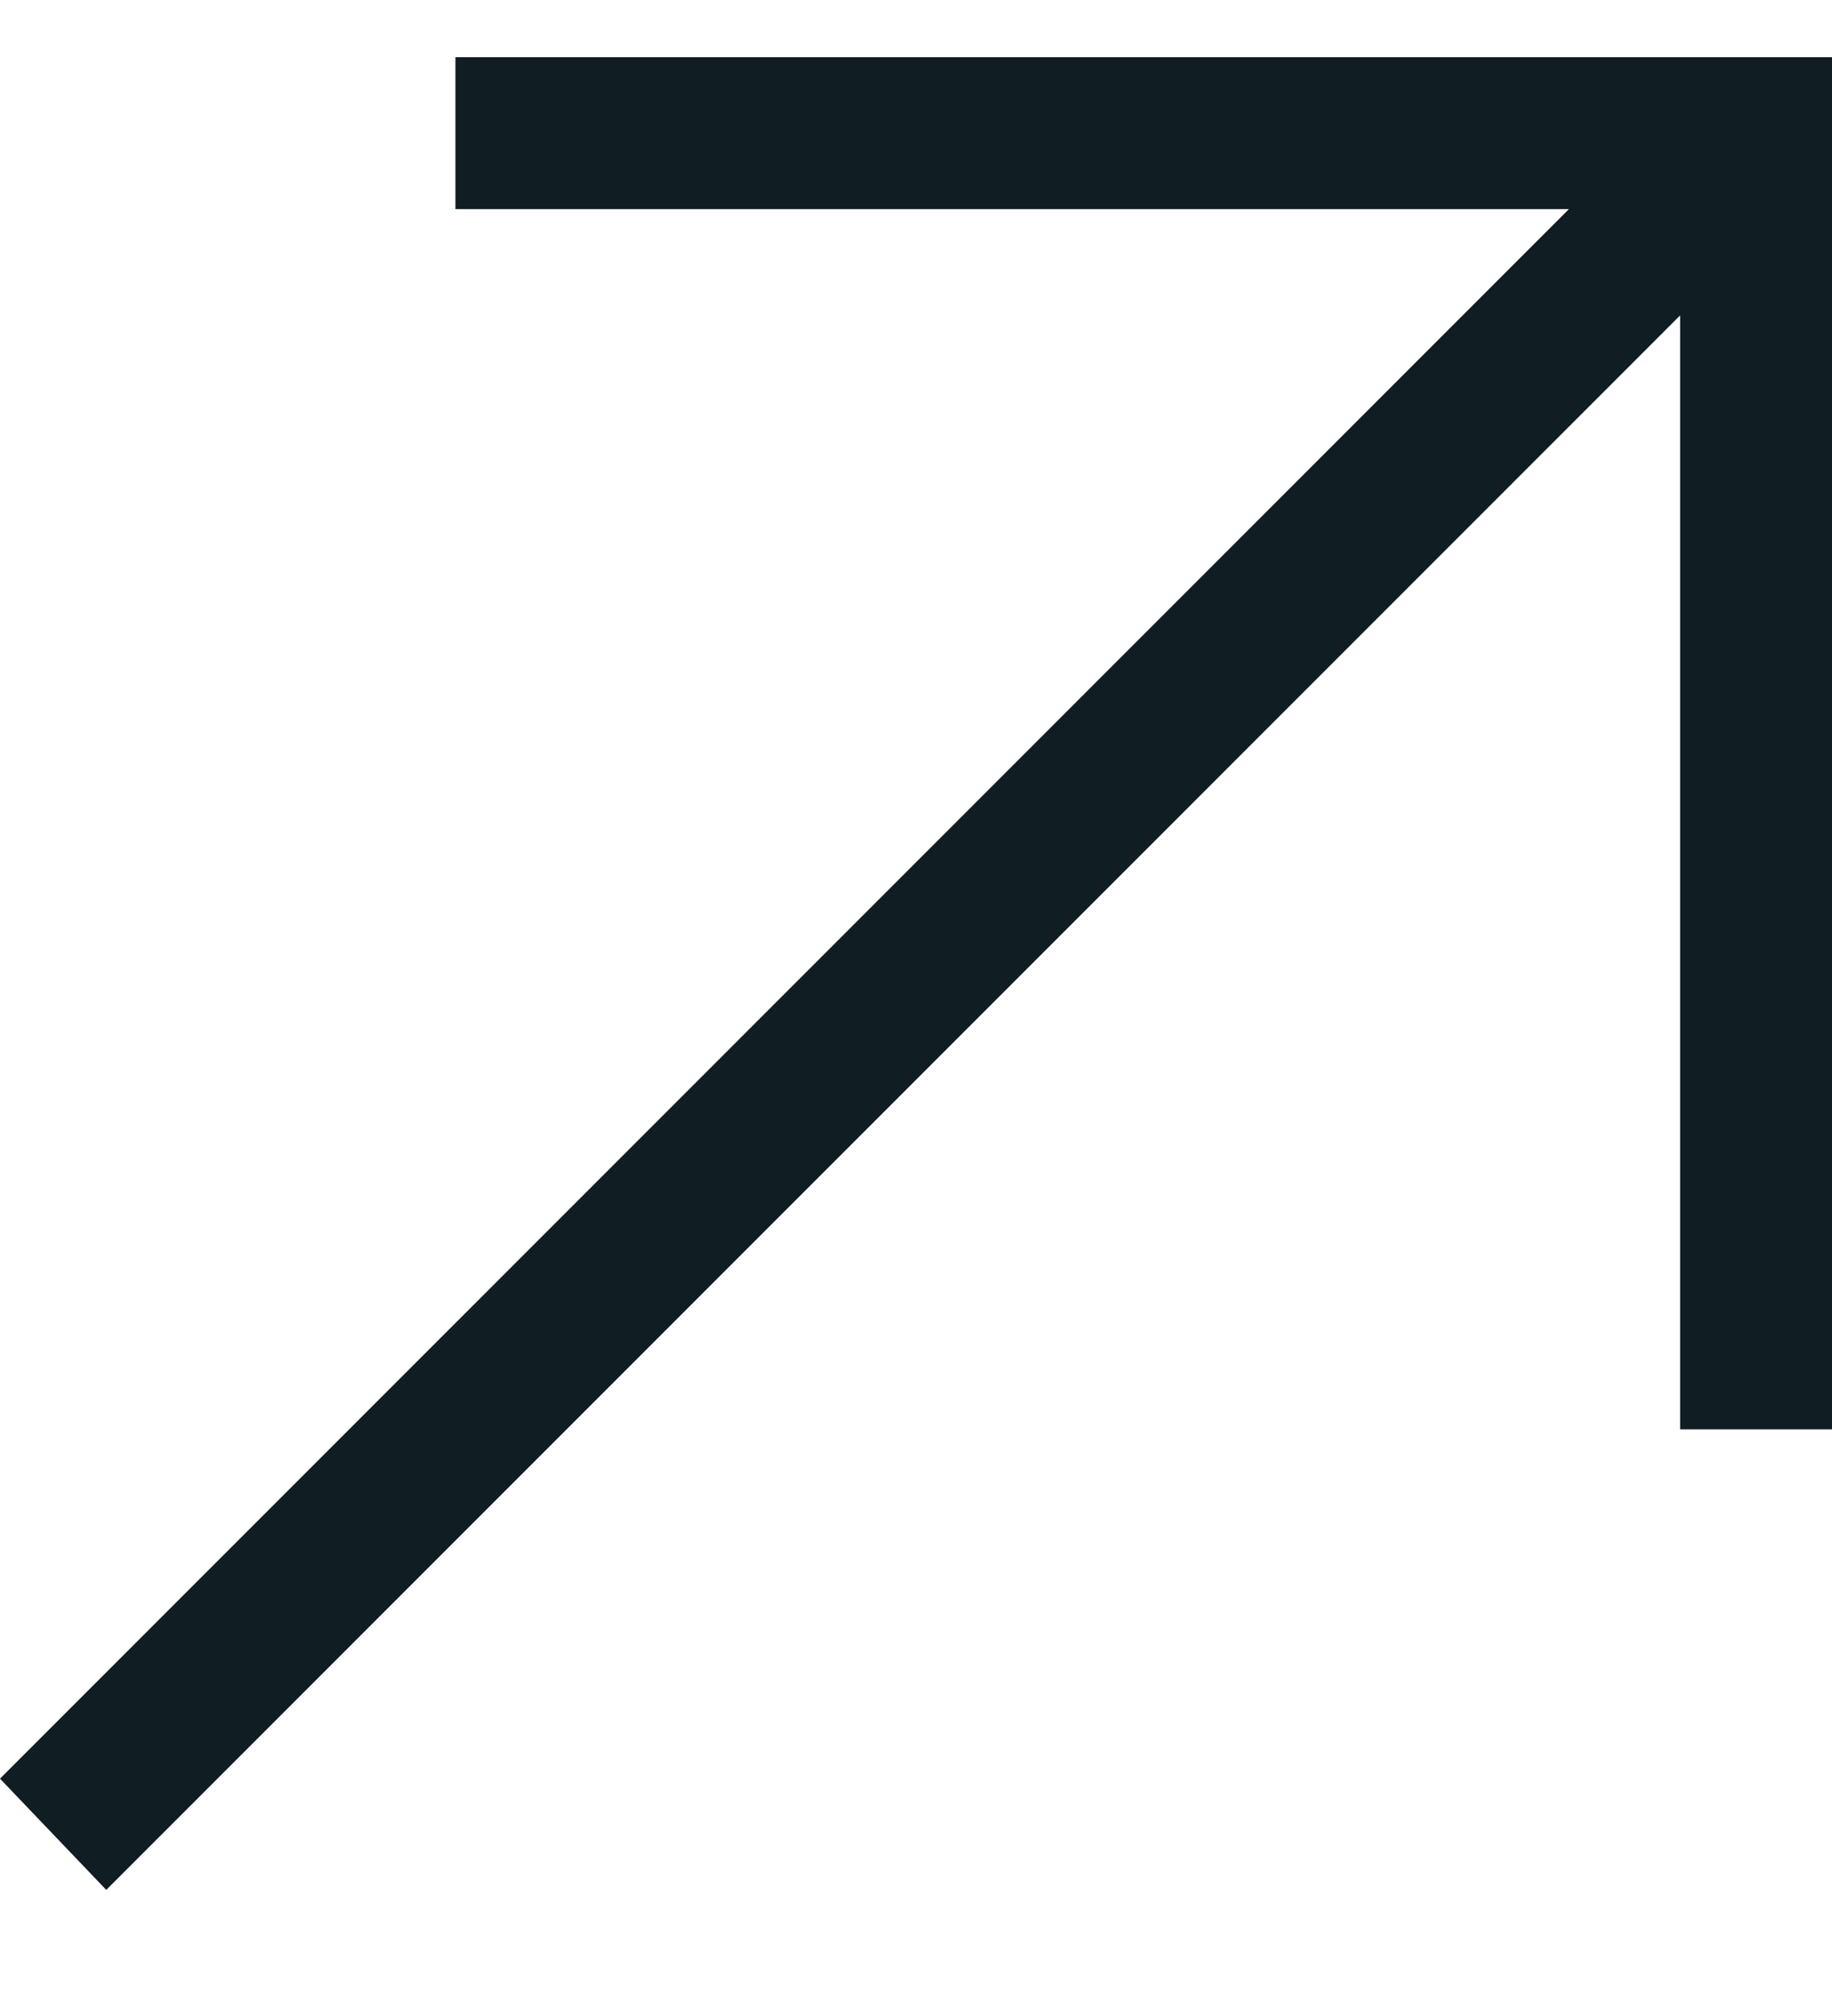
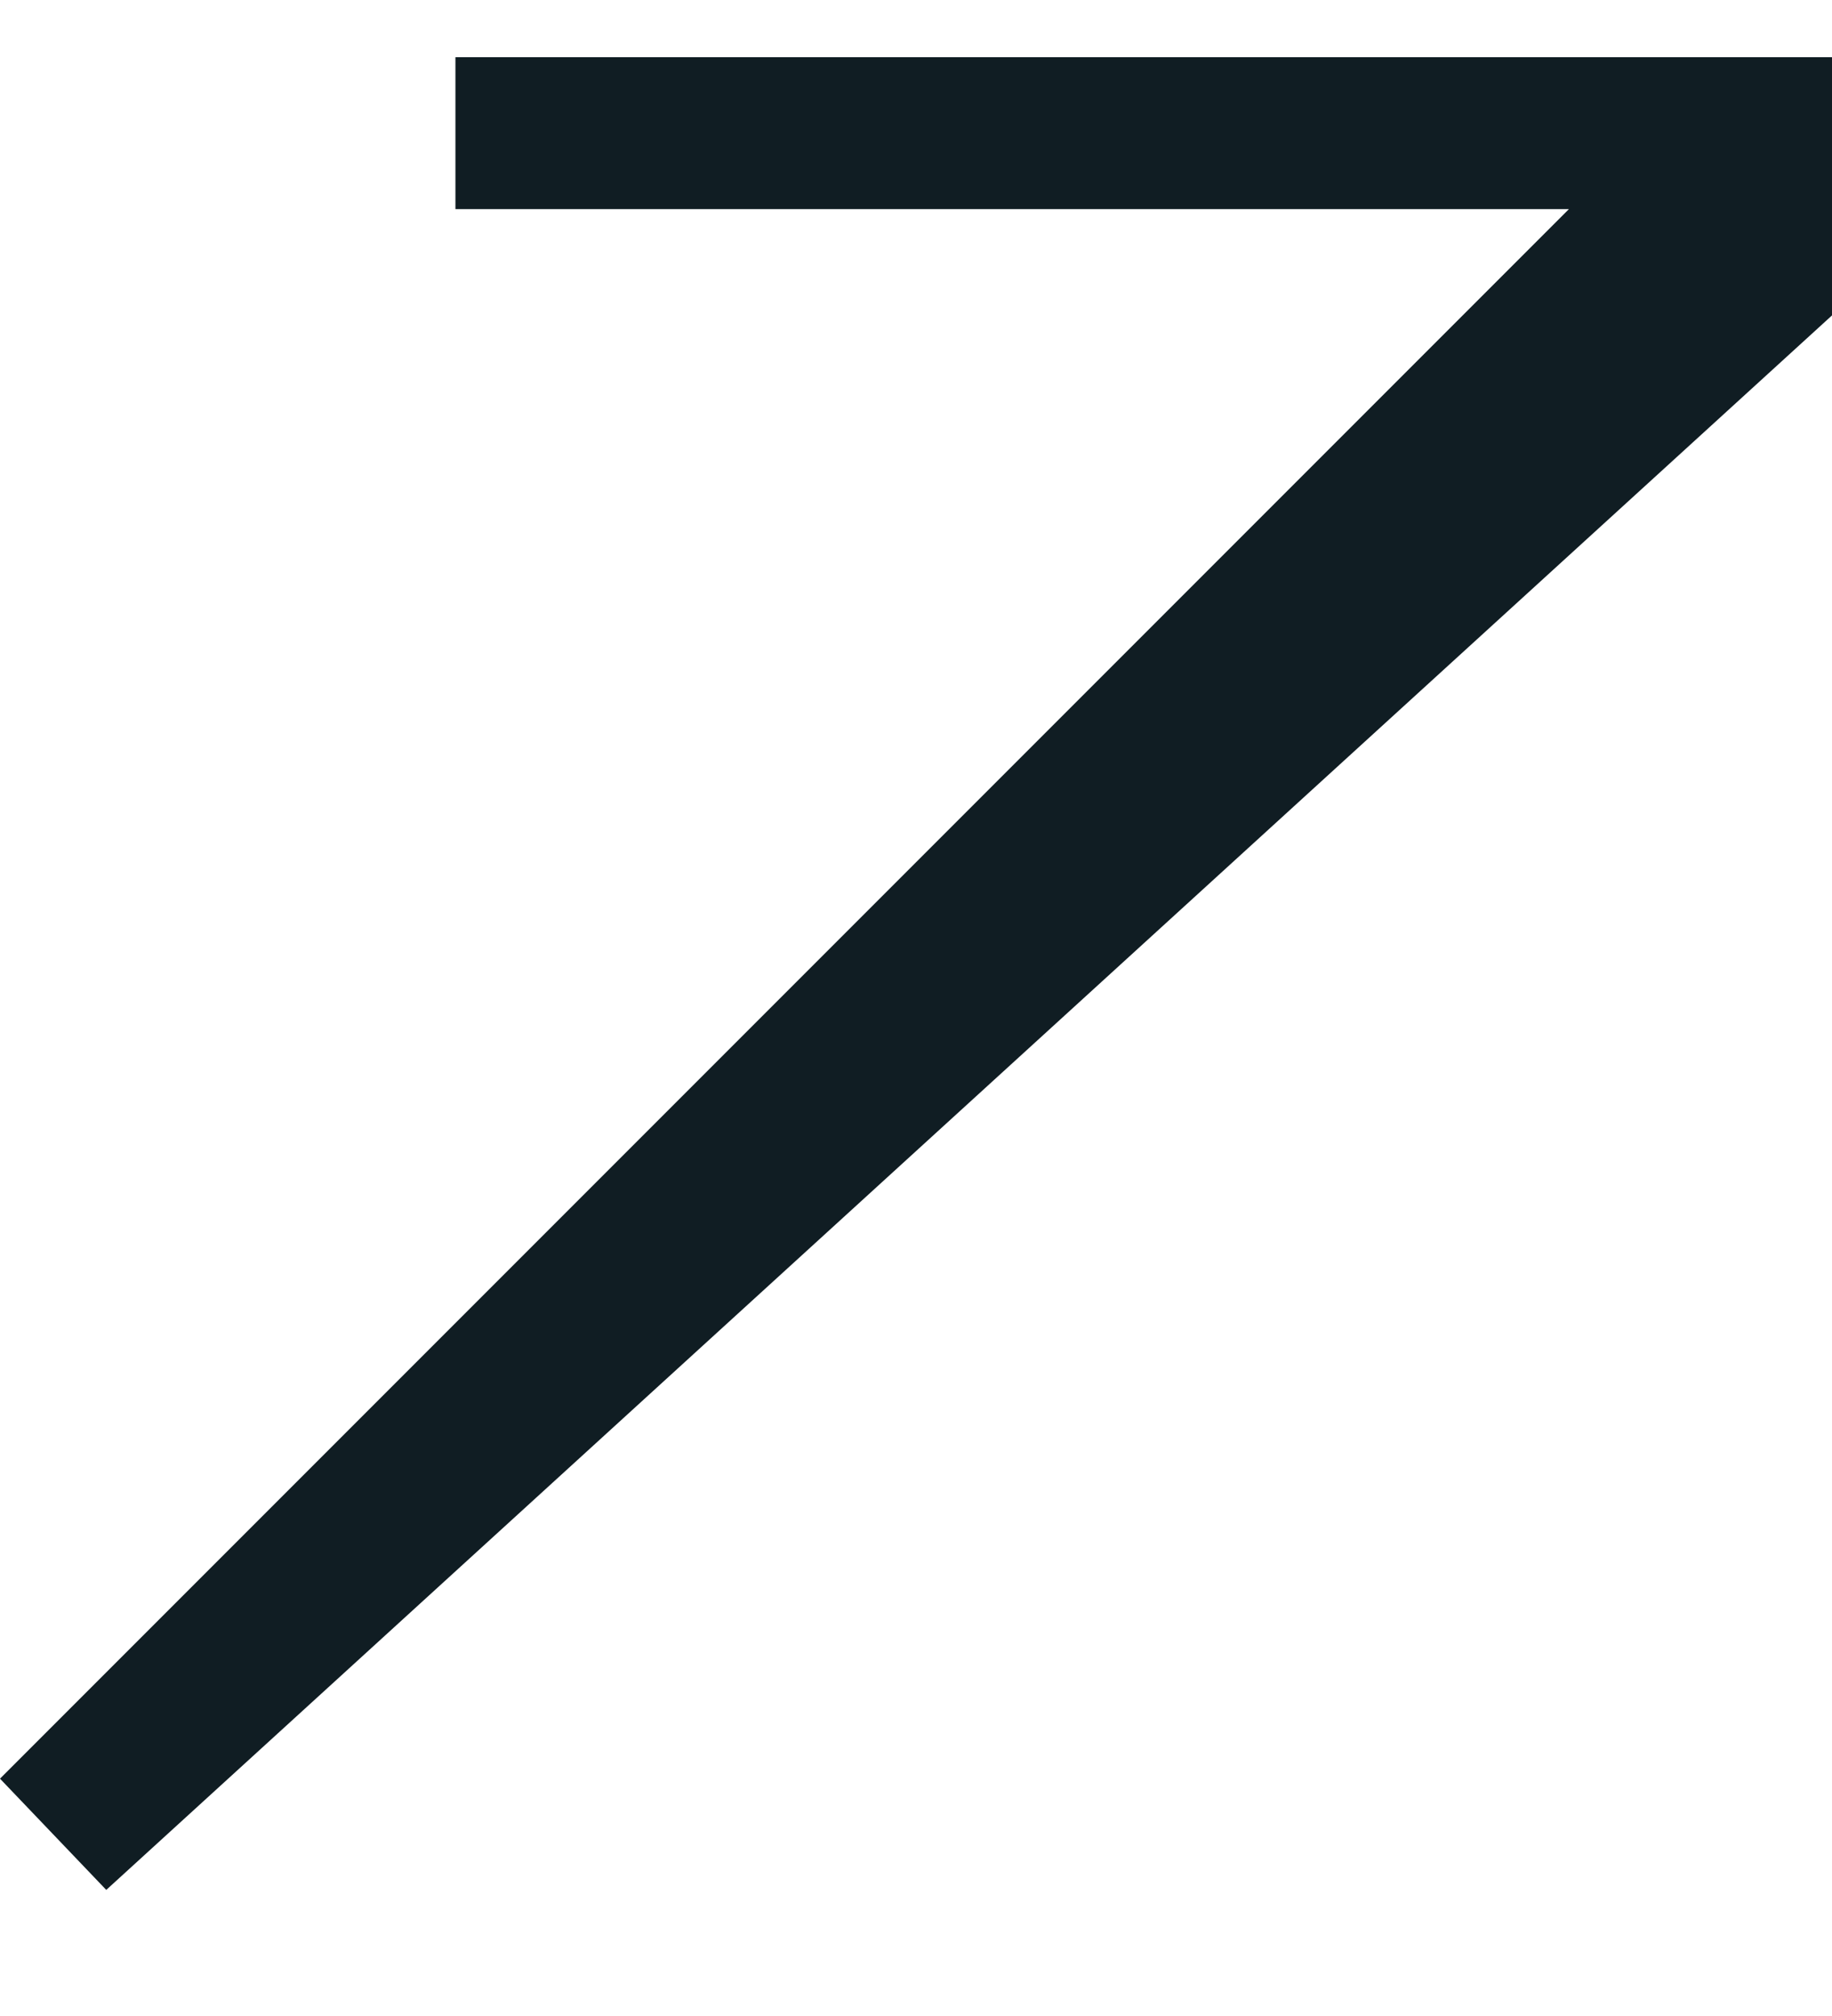
<svg xmlns="http://www.w3.org/2000/svg" width="10" height="11" viewBox="0 0 10 11" fill="none">
-   <path d="M10 0.312V7.799H9.171V1.721L0.58 10.312L0 9.705L8.564 1.141H2.486V0.312H10Z" fill="#101D23" />
+   <path d="M10 0.312V7.799V1.721L0.58 10.312L0 9.705L8.564 1.141H2.486V0.312H10Z" fill="#101D23" />
</svg>